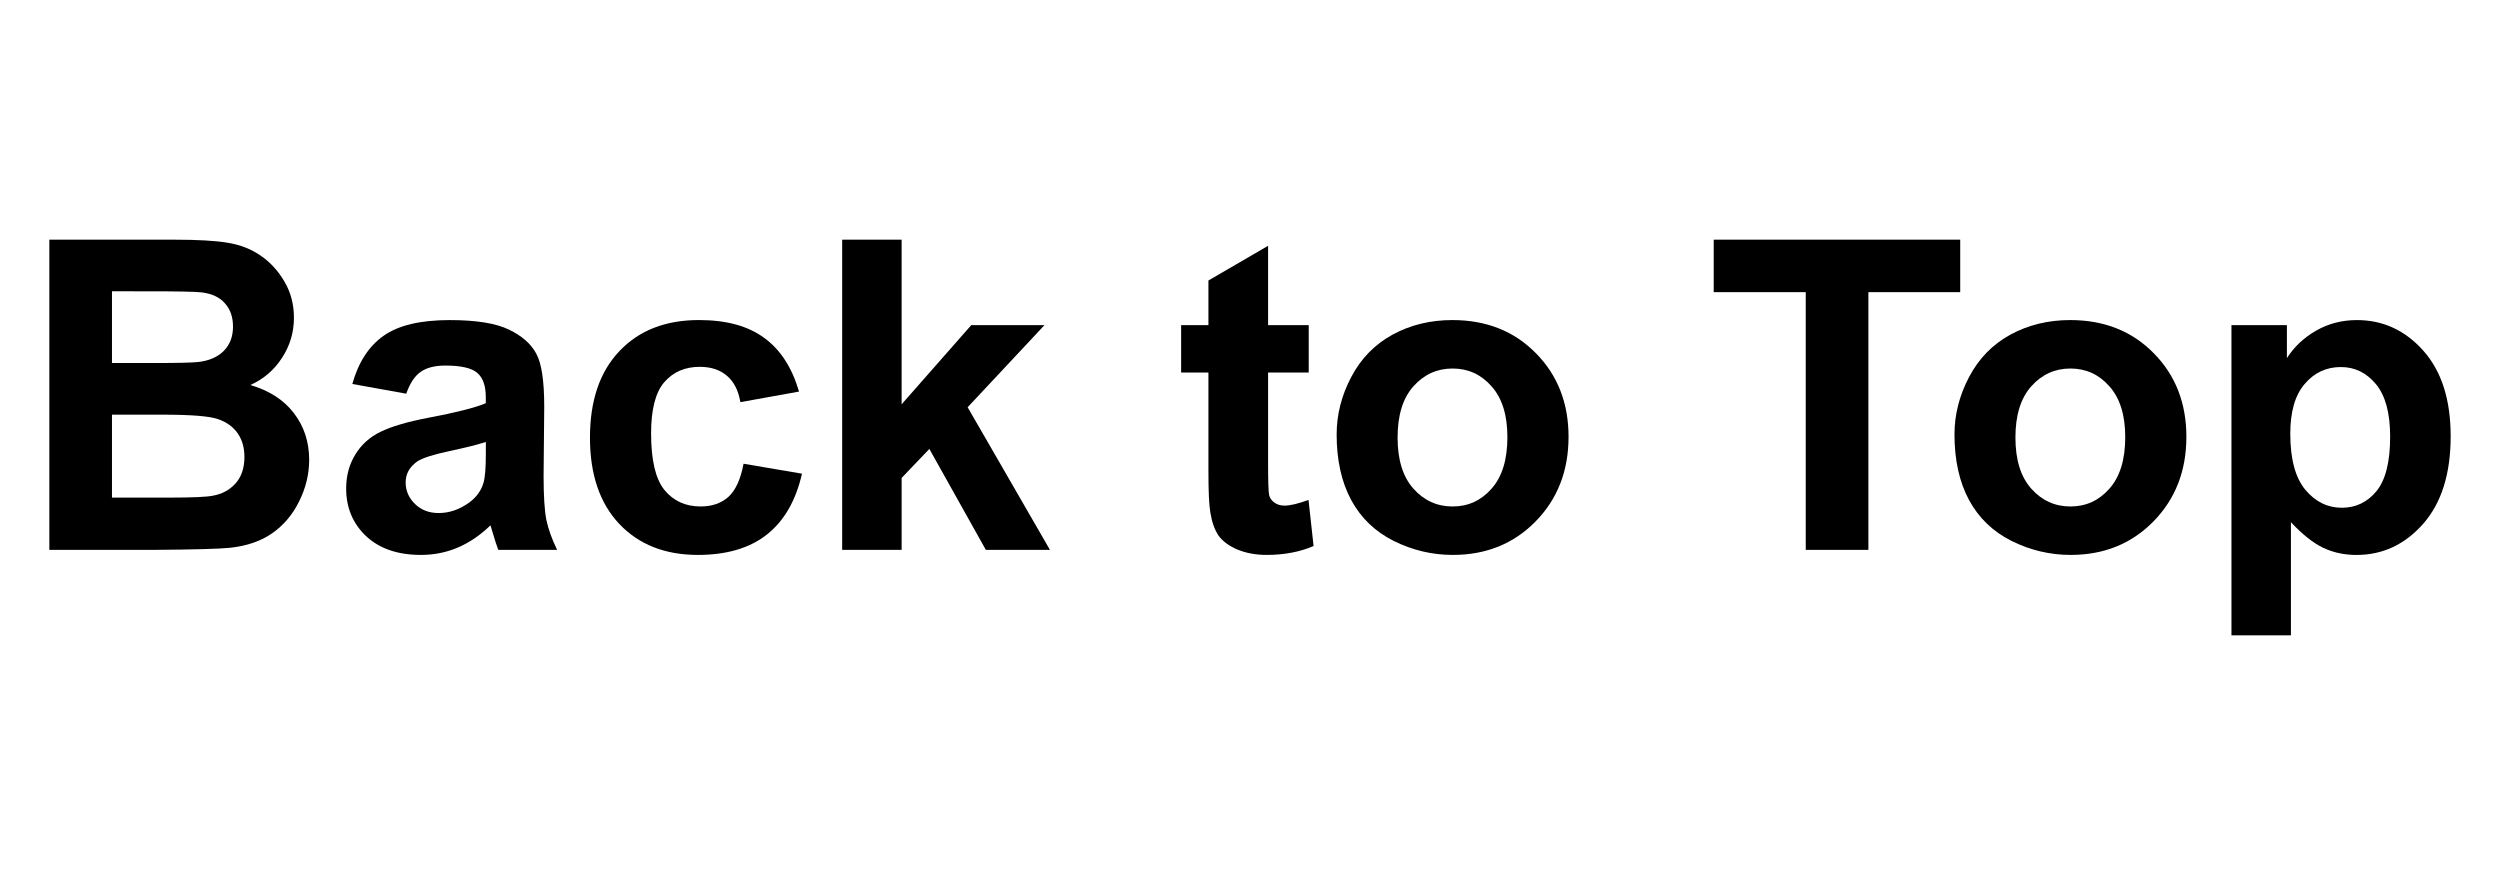
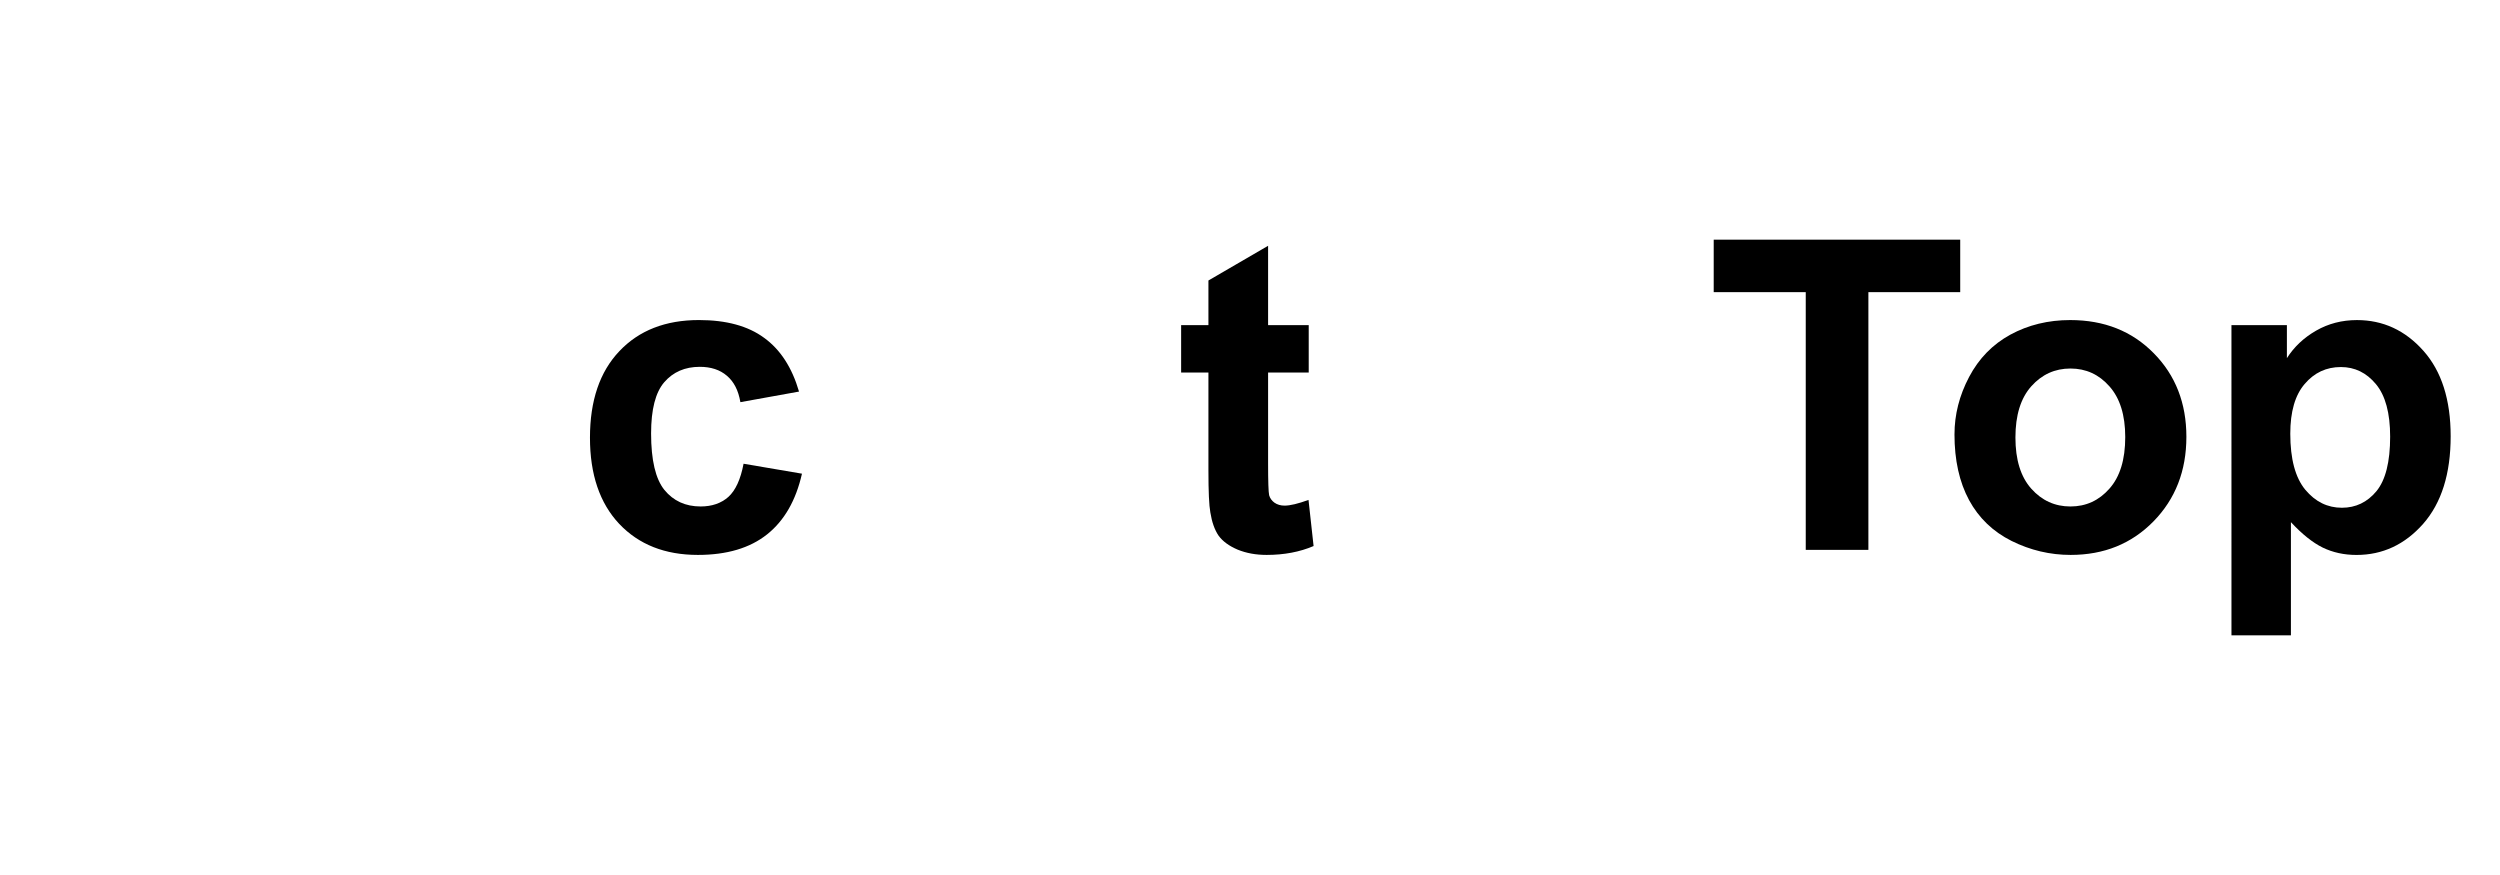
<svg xmlns="http://www.w3.org/2000/svg" xmlns:ns1="http://www.inkscape.org/namespaces/inkscape" xmlns:ns2="http://sodipodi.sourceforge.net/DTD/sodipodi-0.dtd" width="200" height="70" viewBox="0 0 187.5 65.625" id="svg2" version="1.1" ns1:version="0.92.3 (2405546, 2018-03-11)" ns2:docname="btn_to-top_01-p.svg" ns1:export-filename="/home/qubodup/fart.png" ns1:export-xdpi="90" ns1:export-ydpi="90">
  <defs id="defs4" />
  <ns2:namedview id="base" pagecolor="#ffffff" bordercolor="#666666" borderopacity="1.0" ns1:pageopacity="0.0" ns1:pageshadow="2" ns1:zoom="5.375" ns1:cx="100" ns1:cy="50" ns1:document-units="px" ns1:current-layer="layer1" showgrid="false" ns1:window-width="1694" ns1:window-height="872" ns1:window-x="105" ns1:window-y="47" ns1:window-maximized="0" fit-margin-top="0" fit-margin-left="0" fit-margin-right="0" fit-margin-bottom="0" units="px" />
  <g ns1:label="Layer 1" ns1:groupmode="layer" id="layer1" transform="translate(-281.066,-629.456)">
    <g aria-label="Back to Top" style="font-style:normal;font-variant:normal;font-weight:bold;font-stretch:normal;font-size:32.5px;line-height:1.25;font-family:Arial;-inkscape-font-specification:'Arial Bold';font-variant-ligatures:normal;font-variant-caps:normal;font-variant-numeric:normal;font-feature-settings:normal;text-align:start;letter-spacing:0px;word-spacing:0px;writing-mode:lr-tb;text-anchor:start;fill:#000000;fill-opacity:1;stroke:none;stroke-width:0.938" id="text828">
-       <path d="m 284.767,647.431 h 9.299 q 2.761,0 4.11,0.238 1.365,0.222 2.428,0.952 1.079,0.73 1.793,1.952 0.714,1.206 0.714,2.714 0,1.635 -0.889,2.999 -0.873,1.365 -2.38,2.047 2.126,0.619 3.269,2.111 1.143,1.492 1.143,3.507 0,1.587 -0.746,3.094 -0.73,1.492 -2.015,2.396 -1.27,0.889 -3.142,1.095 -1.174,0.127 -5.665,0.159 h -7.919 z m 4.697,3.872 v 5.38 h 3.079 q 2.745,0 3.412,-0.079 1.206,-0.143 1.888,-0.825 0.698,-0.698 0.698,-1.825 0,-1.079 -0.603,-1.746 -0.587,-0.682 -1.761,-0.825 -0.698,-0.079 -4.015,-0.079 z m 0,9.252 v 6.221 h 4.348 q 2.539,0 3.221,-0.143 1.047,-0.19 1.698,-0.92 0.667,-0.746 0.667,-1.984 0,-1.047 -0.508,-1.777 -0.508,-0.73 -1.476,-1.063 -0.952,-0.333 -4.158,-0.333 z" style="font-size:32.5px;stroke-width:0.938" id="path830" ns1:connector-curvature="0" />
-       <path d="m 311.538,658.984 -4.047,-0.73 q 0.682,-2.444 2.349,-3.618 1.666,-1.174 4.951,-1.174 2.983,0 4.443,0.714 1.46,0.698 2.047,1.793 0.603,1.079 0.603,3.983 l -0.048,5.205 q 0,2.222 0.206,3.285 0.222,1.047 0.809,2.253 h -4.412 q -0.175,-0.444 -0.428,-1.317 -0.111,-0.397 -0.159,-0.524 -1.143,1.111 -2.444,1.666 -1.301,0.555 -2.777,0.555 -2.603,0 -4.11,-1.412 -1.492,-1.412 -1.492,-3.571 0,-1.428 0.682,-2.539 0.682,-1.127 1.904,-1.714 1.238,-0.603 3.555,-1.047 3.126,-0.587 4.332,-1.095 v -0.444 q 0,-1.285 -0.635,-1.825 -0.635,-0.555 -2.396,-0.555 -1.19,0 -1.857,0.476 -0.666,0.46 -1.079,1.635 z m 5.967,3.618 q -0.857,0.286 -2.714,0.682 -1.857,0.397 -2.428,0.778 -0.873,0.619 -0.873,1.571 0,0.936 0.698,1.619 0.698,0.682 1.777,0.682 1.206,0 2.301,-0.793 0.809,-0.603 1.063,-1.476 0.175,-0.571 0.175,-2.174 z" style="font-size:32.5px;stroke-width:0.938" id="path832" ns1:connector-curvature="0" />
      <path d="m 340.991,658.825 -4.396,0.793 q -0.222,-1.317 -1.016,-1.984 -0.778,-0.666 -2.031,-0.666 -1.666,0 -2.666,1.158 -0.984,1.143 -0.984,3.84 0,2.999 1,4.237 1.016,1.238 2.714,1.238 1.27,0 2.079,-0.714 0.809,-0.73 1.143,-2.491 l 4.38,0.746 q -0.682,3.015 -2.618,4.554 -1.936,1.539 -5.189,1.539 -3.698,0 -5.903,-2.333 -2.19,-2.333 -2.19,-6.459 0,-4.174 2.206,-6.49 2.206,-2.333 5.967,-2.333 3.079,0 4.888,1.333 1.825,1.317 2.618,4.031 z" style="font-size:32.5px;stroke-width:0.938" id="path834" ns1:connector-curvature="0" />
-       <path d="m 344.229,670.696 v -23.264 h 4.459 v 12.346 l 5.221,-5.935 h 5.491 l -5.761,6.157 6.173,10.696 h -4.808 l -4.237,-7.57 -2.079,2.174 v 5.396 z" style="font-size:32.5px;stroke-width:0.938" id="path836" ns1:connector-curvature="0" />
      <path d="m 379.22,653.842 v 3.555 h -3.047 v 6.792 q 0,2.063 0.079,2.412 0.095,0.333 0.397,0.555 0.317,0.222 0.762,0.222 0.619,0 1.793,-0.428 l 0.381,3.459 q -1.555,0.666 -3.523,0.666 -1.206,0 -2.174,-0.397 -0.968,-0.413 -1.428,-1.047 -0.444,-0.651 -0.619,-1.746 -0.143,-0.778 -0.143,-3.142 v -7.347 H 369.651 v -3.555 h 2.047 v -3.348 l 4.475,-2.603 v 5.951 z" style="font-size:32.5px;stroke-width:0.938" id="path838" ns1:connector-curvature="0" />
-       <path d="m 381.315,662.031 q 0,-2.222 1.095,-4.301 1.095,-2.079 3.094,-3.174 2.015,-1.095 4.491,-1.095 3.824,0 6.268,2.491 2.444,2.476 2.444,6.268 0,3.824 -2.476,6.348 -2.46,2.507 -6.205,2.507 -2.317,0 -4.427,-1.047 -2.095,-1.047 -3.19,-3.063 -1.095,-2.031 -1.095,-4.935 z m 4.57,0.238 q 0,2.507 1.19,3.84 1.19,1.333 2.936,1.333 1.746,0 2.92,-1.333 1.19,-1.333 1.19,-3.872 0,-2.476 -1.19,-3.809 -1.174,-1.333 -2.92,-1.333 -1.746,0 -2.936,1.333 -1.19,1.333 -1.19,3.84 z" style="font-size:32.5px;stroke-width:0.938" id="path840" ns1:connector-curvature="0" />
      <path d="m 416.497,670.696 v -19.329 h -6.903 v -3.936 h 18.488 v 3.936 h -6.887 v 19.329 z" style="font-size:32.5px;stroke-width:0.938" id="path842" ns1:connector-curvature="0" />
      <path d="m 427.653,662.031 q 0,-2.222 1.095,-4.301 1.095,-2.079 3.094,-3.174 2.015,-1.095 4.491,-1.095 3.824,0 6.268,2.491 2.444,2.476 2.444,6.268 0,3.824 -2.476,6.348 -2.46,2.507 -6.205,2.507 -2.317,0 -4.427,-1.047 -2.095,-1.047 -3.19,-3.063 -1.095,-2.031 -1.095,-4.935 z m 4.57,0.238 q 0,2.507 1.19,3.84 1.19,1.333 2.936,1.333 1.746,0 2.92,-1.333 1.19,-1.333 1.19,-3.872 0,-2.476 -1.19,-3.809 -1.174,-1.333 -2.92,-1.333 -1.746,0 -2.936,1.333 -1.19,1.333 -1.19,3.84 z" style="font-size:32.5px;stroke-width:0.938" id="path844" ns1:connector-curvature="0" />
      <path d="m 448.425,653.842 h 4.158 v 2.476 q 0.809,-1.27 2.19,-2.063 1.381,-0.793 3.063,-0.793 2.936,0 4.983,2.301 2.047,2.301 2.047,6.411 0,4.221 -2.063,6.57 -2.063,2.333 -4.999,2.333 -1.396,0 -2.539,-0.555 -1.127,-0.555 -2.38,-1.904 v 8.49 h -4.459 z m 4.412,8.141 q 0,2.841 1.127,4.205 1.127,1.349 2.745,1.349 1.555,0 2.587,-1.238 1.031,-1.254 1.031,-4.094 0,-2.65 -1.063,-3.936 -1.063,-1.285 -2.634,-1.285 -1.635,0 -2.714,1.27 -1.079,1.254 -1.079,3.729 z" style="font-size:32.5px;stroke-width:0.938" id="path846" ns1:connector-curvature="0" />
    </g>
  </g>
</svg>